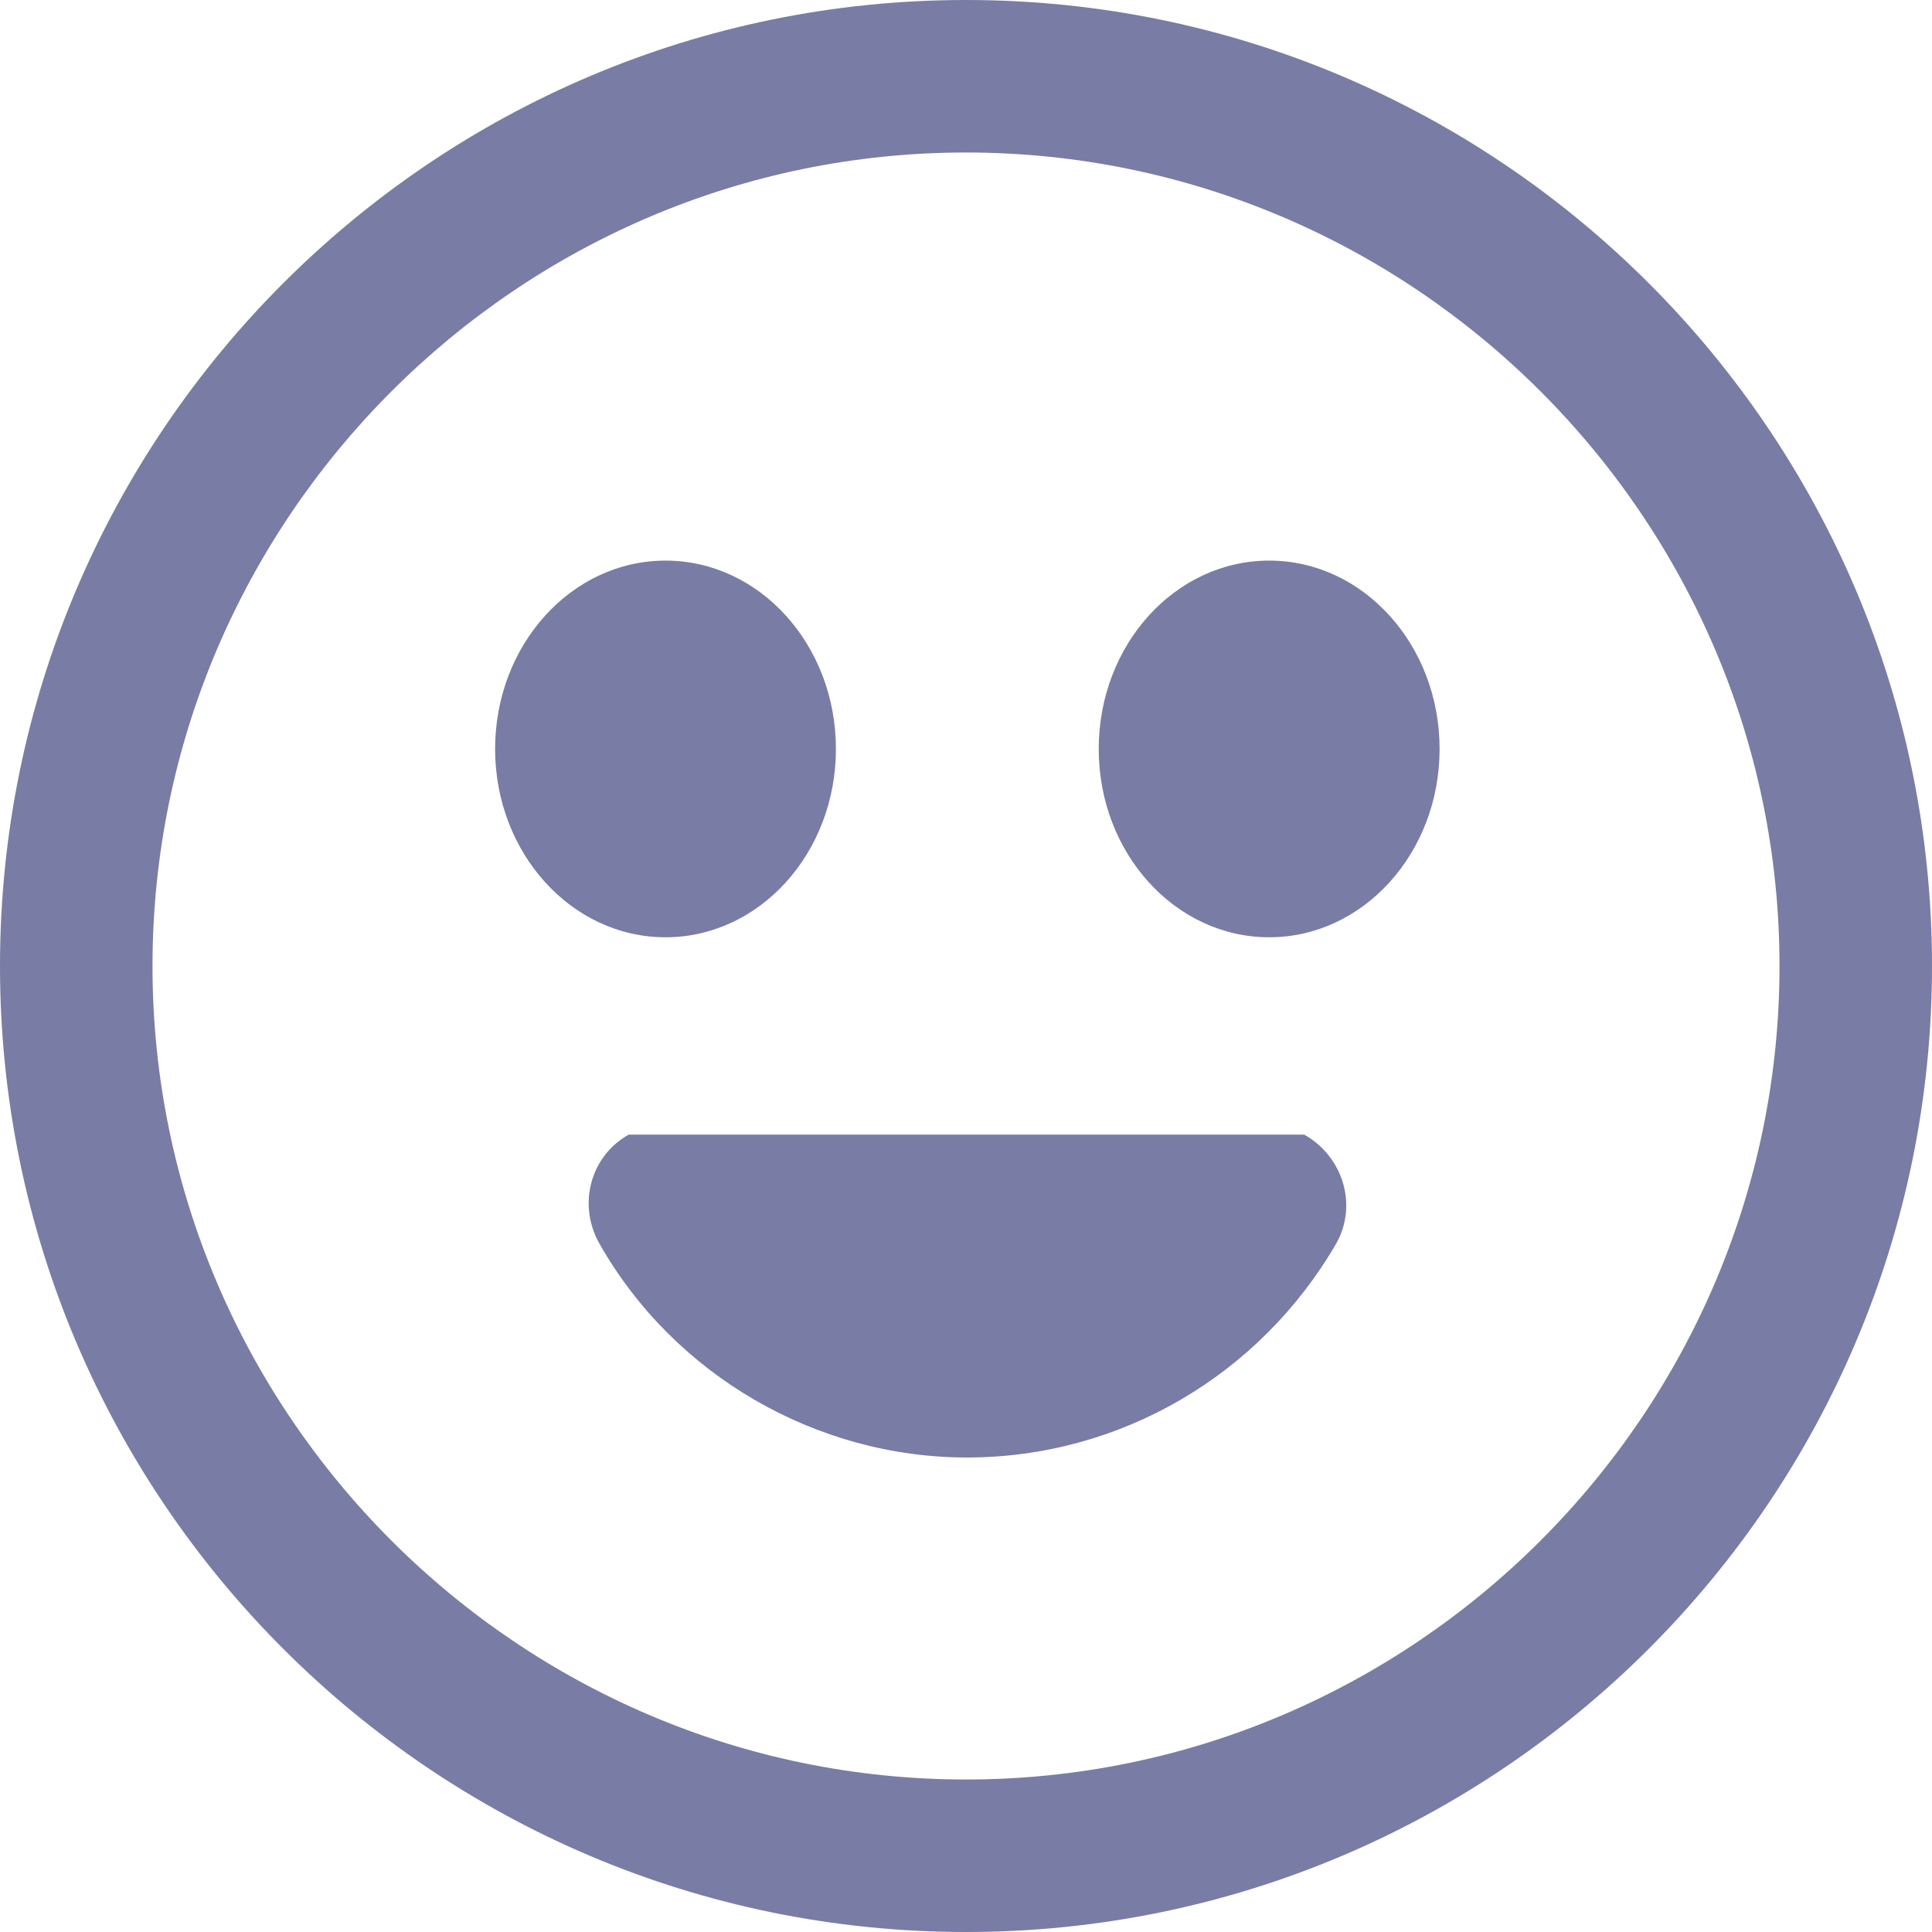
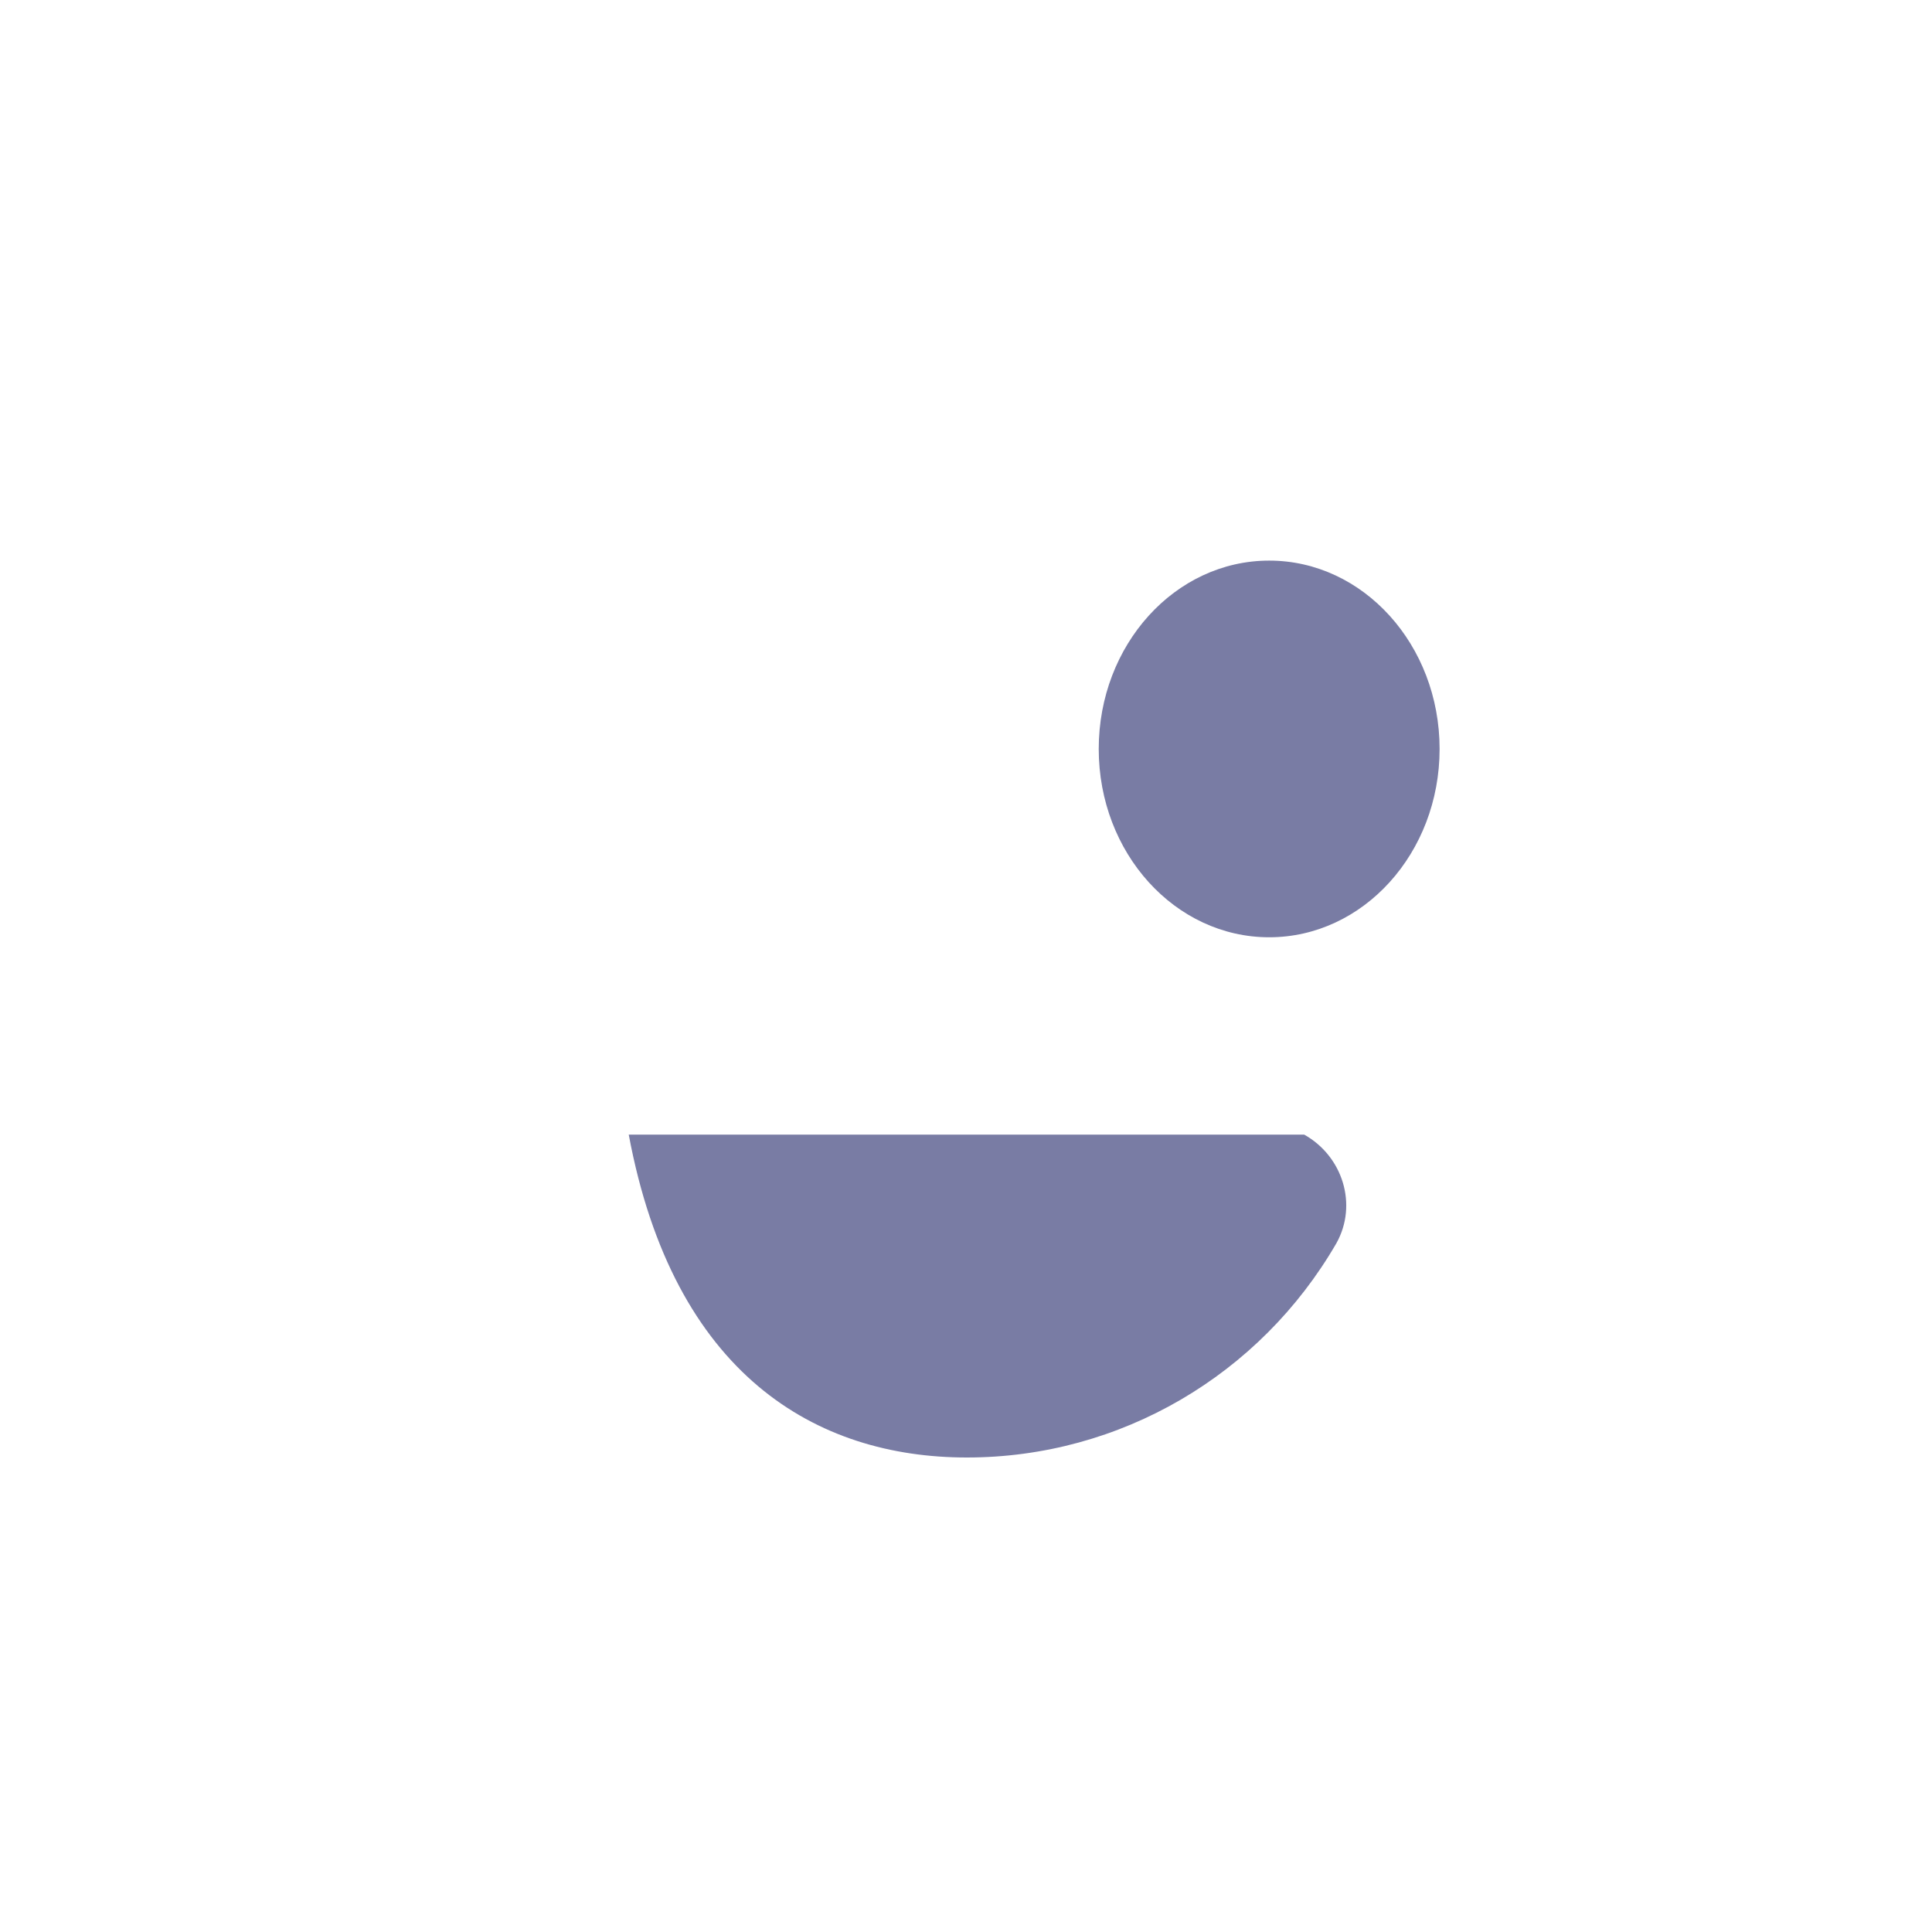
<svg xmlns="http://www.w3.org/2000/svg" width="30" height="30" viewBox="0 0 30 30" fill="none">
-   <path d="M15 0C6.727 0 0 6.727 0 15C0 23.273 6.727 30 15 30C23.273 30 30 23.273 30 15C30 6.727 23.273 0 15 0ZM15 27.632C8.05 27.632 2.368 21.95 2.368 15C2.368 8.05 8.05 2.368 15 2.368C21.95 2.368 27.632 8.05 27.632 15C27.632 21.95 21.95 27.632 15 27.632Z" fill="#797CA4" />
-   <path d="M9.763 17.618C9.164 17.953 8.969 18.705 9.304 19.304C10.46 21.351 12.674 22.632 15.014 22.632C17.396 22.632 19.568 21.351 20.752 19.304C21.086 18.705 20.85 17.953 20.251 17.618H9.763Z" fill="#797CA4" />
-   <path d="M10.334 14.554C11.796 14.554 12.98 13.245 12.98 11.63C12.98 10.014 11.796 8.705 10.334 8.705C8.873 8.705 7.688 10.014 7.688 11.63C7.688 13.245 8.873 14.554 10.334 14.554Z" fill="#797CA4" />
+   <path d="M9.763 17.618C10.46 21.351 12.674 22.632 15.014 22.632C17.396 22.632 19.568 21.351 20.752 19.304C21.086 18.705 20.85 17.953 20.251 17.618H9.763Z" fill="#797CA4" />
  <path d="M19.708 14.554C21.169 14.554 22.354 13.245 22.354 11.63C22.354 10.014 21.169 8.705 19.708 8.705C18.246 8.705 17.061 10.014 17.061 11.63C17.061 13.245 18.246 14.554 19.708 14.554Z" fill="#797CA4" />
</svg>